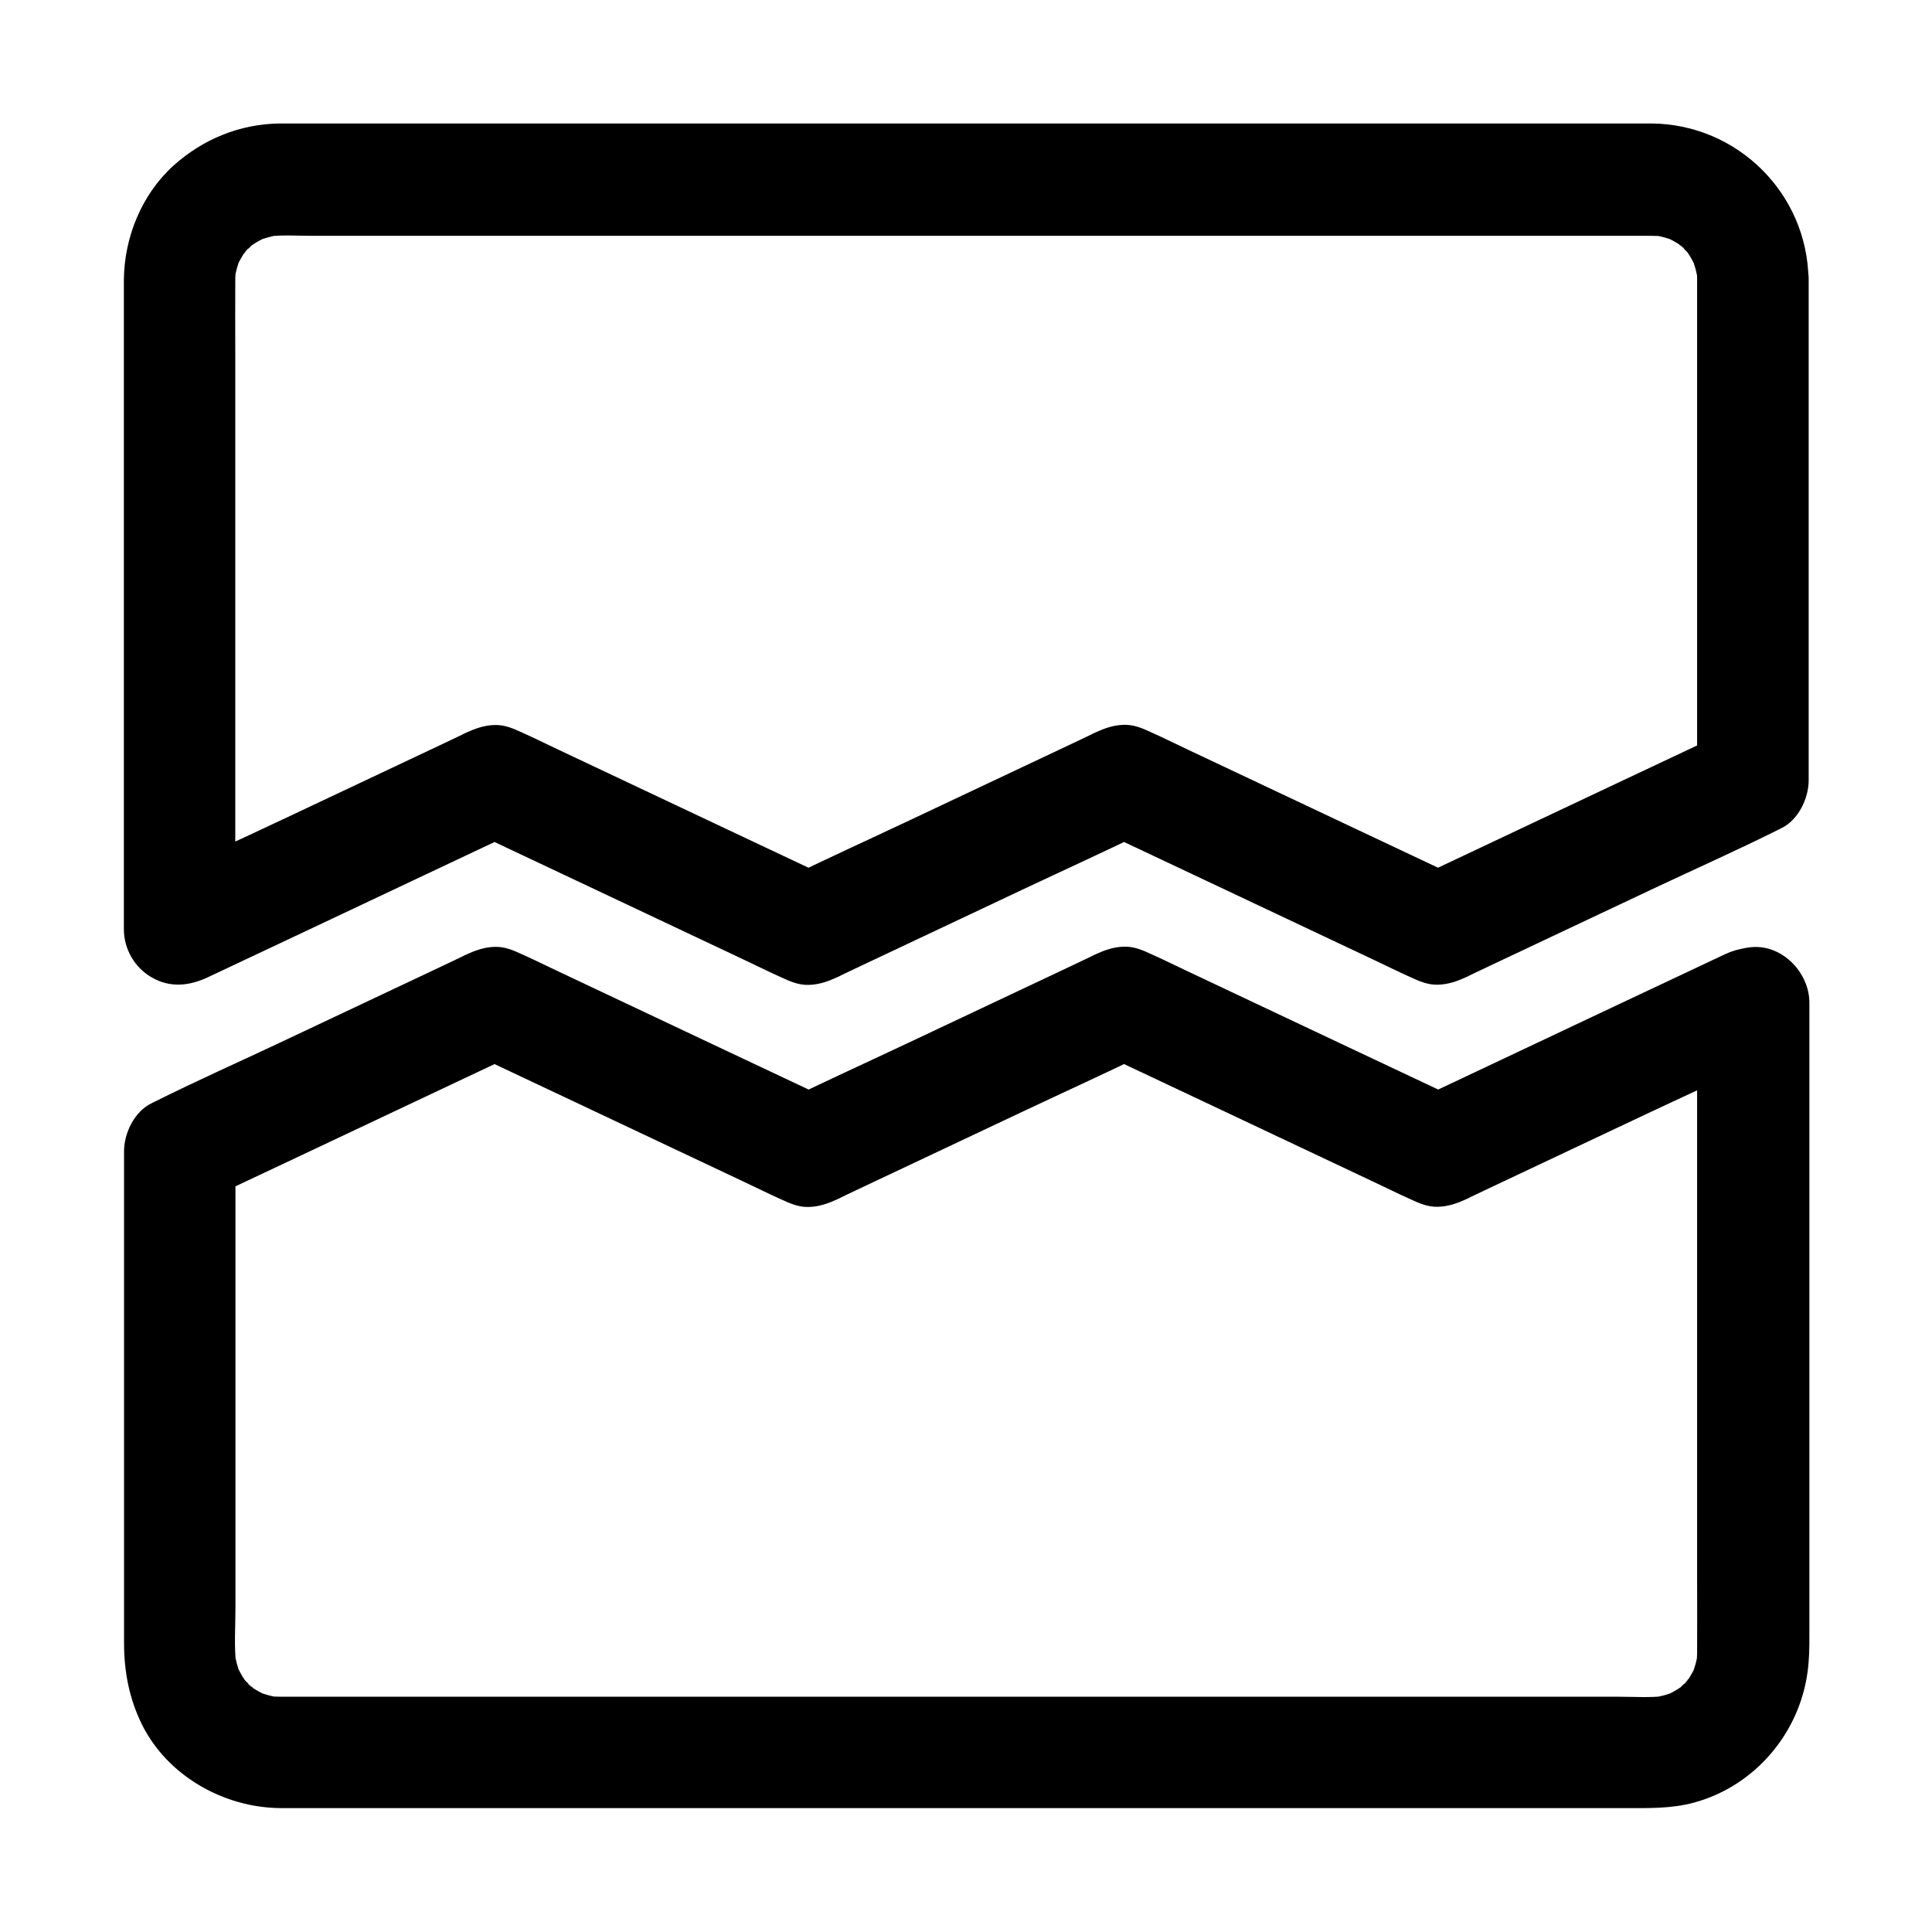
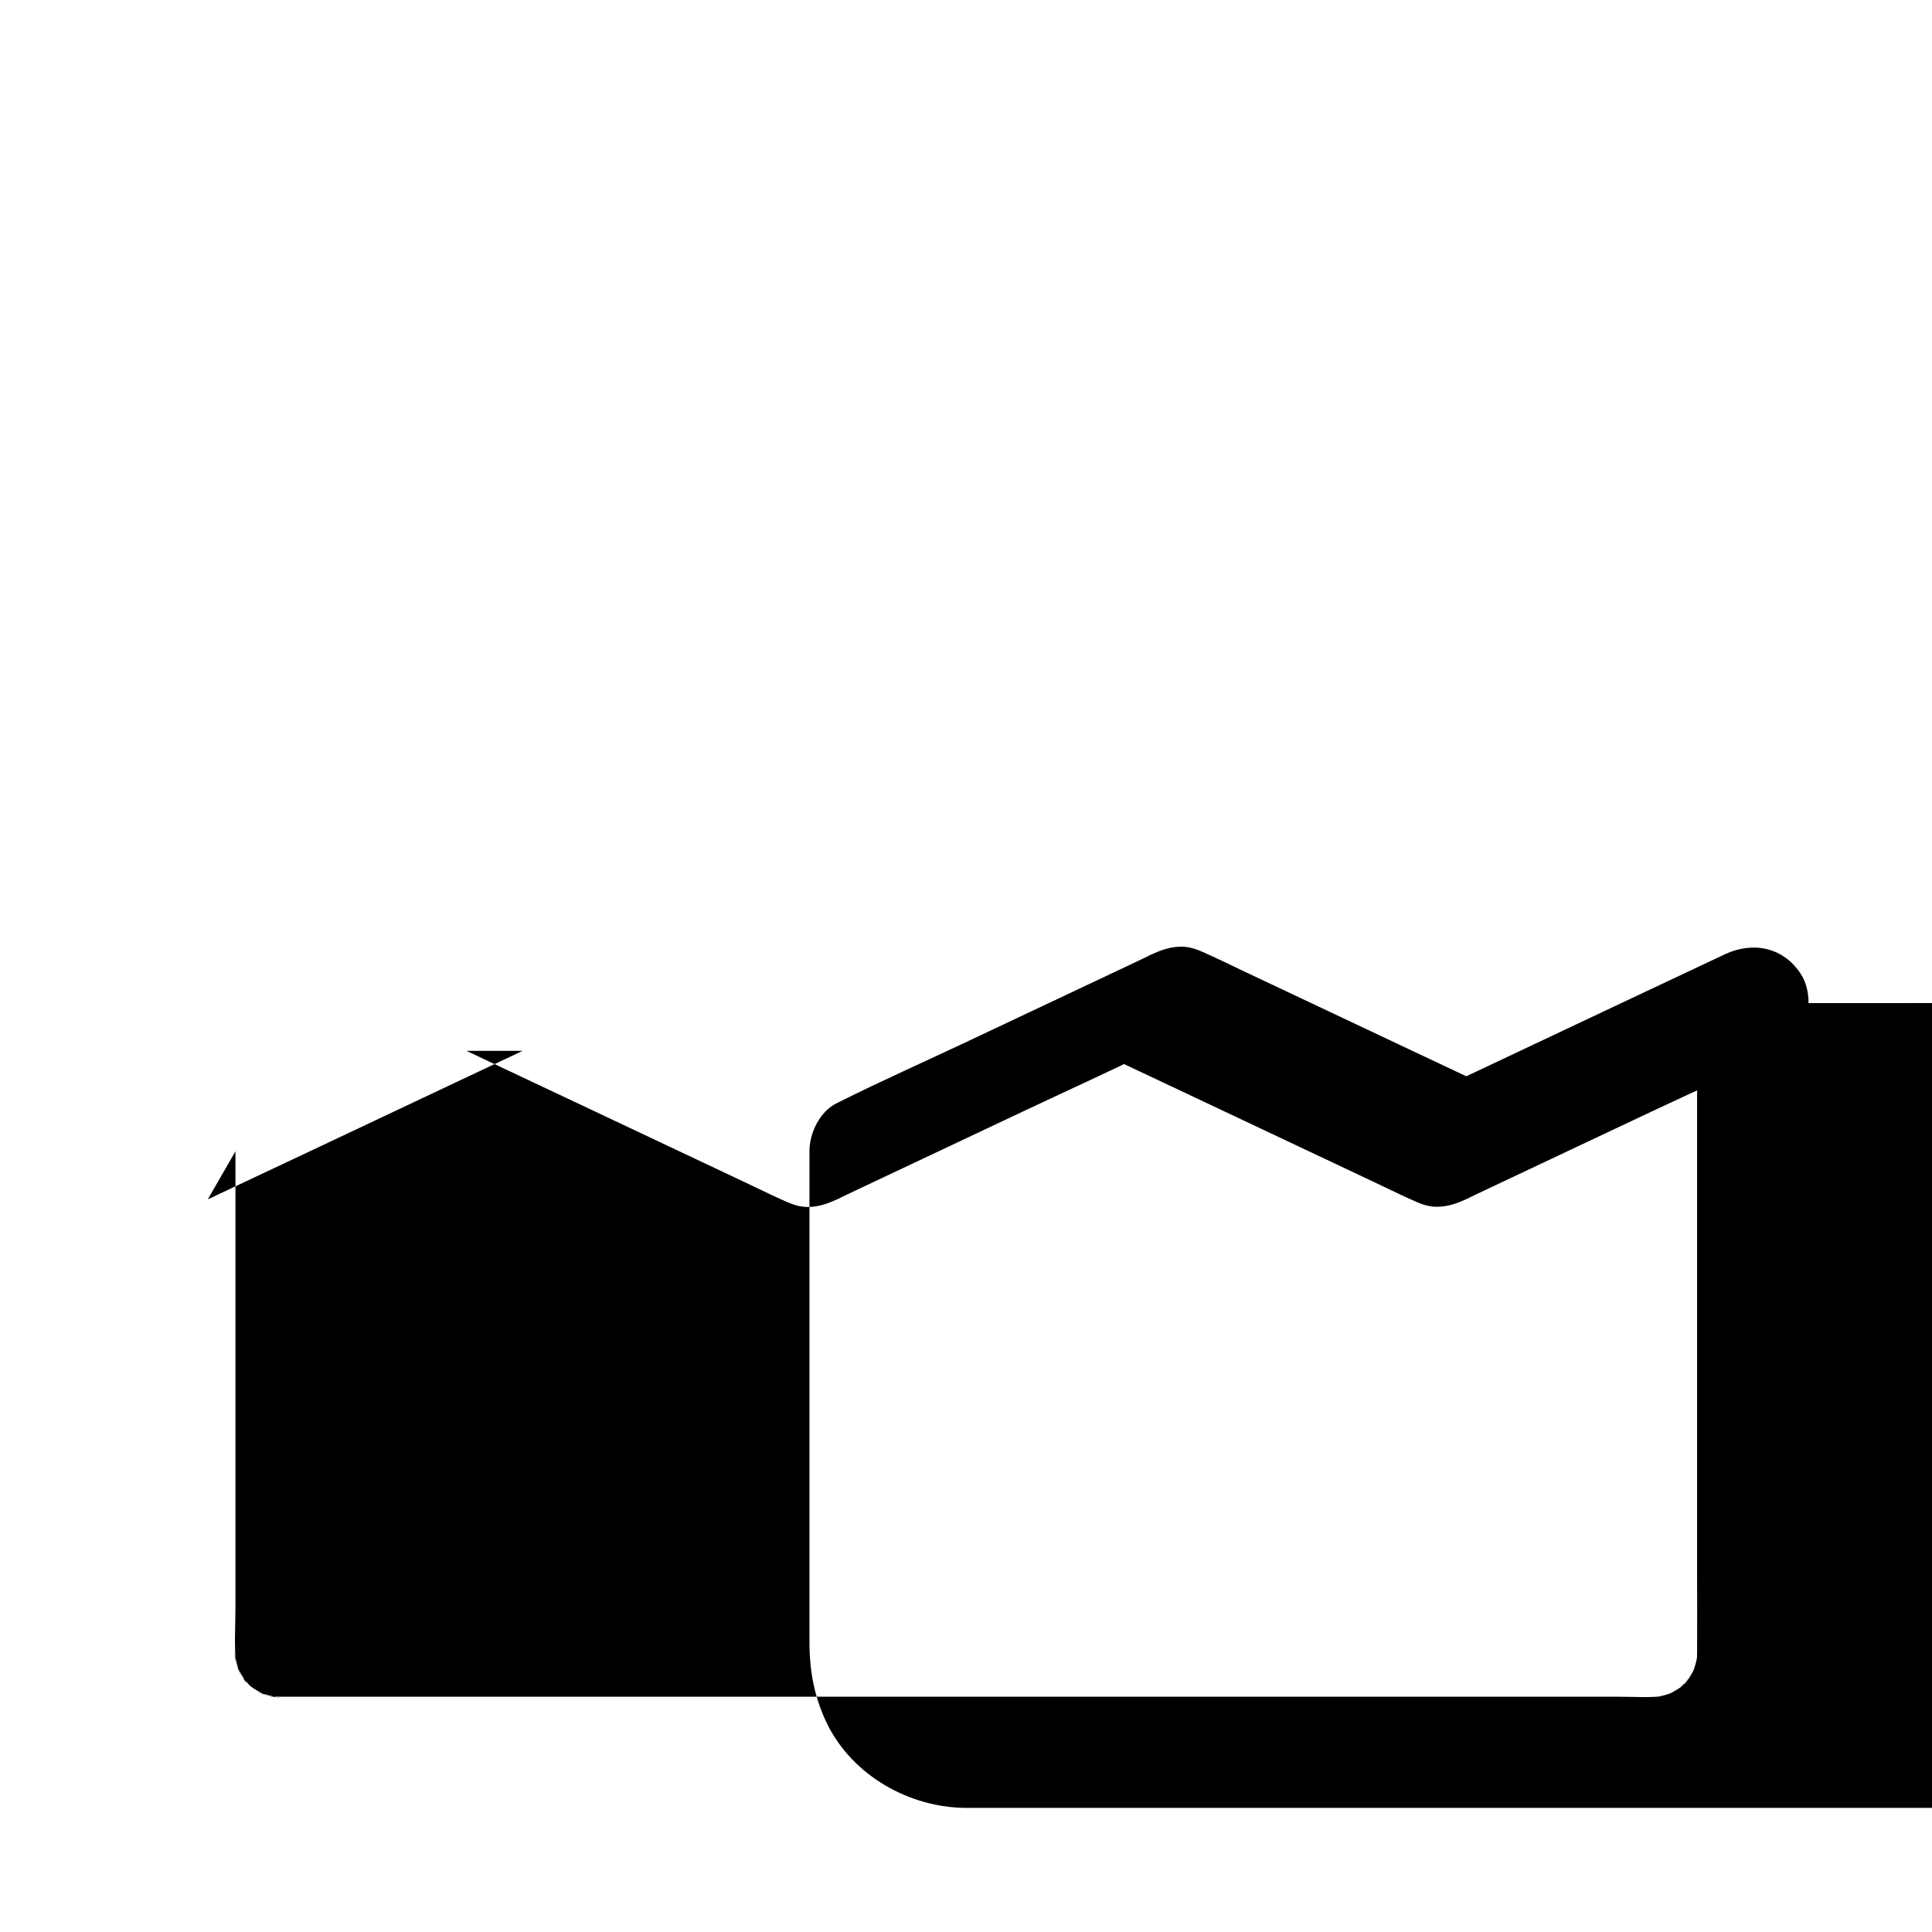
<svg xmlns="http://www.w3.org/2000/svg" fill="#000000" width="800px" height="800px" version="1.1" viewBox="144 144 512 512">
  <g>
-     <path d="m593.75 409.84v17.418 41.723 50.234 42.707c0 6.641 0.051 13.234 0 19.875 0 1.18-0.098 2.312-0.195 3.492 0.195-1.328 0.344-2.609 0.543-3.938-0.344 2.41-0.984 4.723-1.871 6.938 0.492-1.18 0.984-2.363 1.477-3.543-0.688 1.574-1.477 3.102-2.461 4.527-0.836 1.23-2.016 1.82 0.789-0.934-0.59 0.59-1.133 1.277-1.723 1.871-0.148 0.148-1.77 1.82-1.871 1.723 0.051 0.051 3.59-2.559 0.934-0.789-1.426 0.984-2.953 1.77-4.527 2.461 1.18-0.492 2.363-0.984 3.543-1.477-2.262 0.934-4.527 1.523-6.938 1.871 1.328-0.195 2.609-0.344 3.938-0.543-4.082 0.492-8.316 0.195-12.449 0.195h-26.125-39.312-48.168-52.645-53.383-49.691-41.672-29.816-13.578c-1.277 0-2.508-0.051-3.789-0.195 1.328 0.195 2.609 0.344 3.938 0.543-2.41-0.344-4.723-0.984-6.938-1.871 1.18 0.492 2.363 0.984 3.543 1.477-1.574-0.688-3.102-1.477-4.527-2.461-1.23-0.836-1.82-2.016 0.934 0.789-0.59-0.59-1.277-1.133-1.871-1.723-0.148-0.148-1.82-1.77-1.723-1.871-0.051 0.051 2.559 3.59 0.789 0.934-0.984-1.426-1.77-2.953-2.461-4.527 0.492 1.18 0.984 2.363 1.477 3.543-0.934-2.262-1.523-4.527-1.871-6.938 0.195 1.328 0.344 2.609 0.543 3.938-0.59-5.019-0.195-10.281-0.195-15.352v-31.488-72.57-16.777c-2.461 4.231-4.871 8.512-7.332 12.742 9.398-4.43 18.793-8.855 28.191-13.285 14.957-7.086 29.961-14.121 44.918-21.207 3.445-1.625 6.887-3.246 10.332-4.871h-14.906c9.543 4.477 19.039 9.004 28.586 13.48 14.957 7.086 29.961 14.121 44.918 21.207 3.246 1.523 6.496 3.148 9.789 4.625 2.461 1.133 4.723 2.164 7.527 2.066 2.754-0.098 5.066-0.934 7.527-2.066 0.344-0.148 0.688-0.297 0.984-0.492 1.672-0.789 3.297-1.574 4.969-2.363 14.316-6.742 28.633-13.531 42.953-20.27 11.266-5.312 22.633-10.48 33.801-15.941 0.195-0.098 0.395-0.195 0.59-0.297h-14.906c9.543 4.477 19.039 9.004 28.586 13.48 14.957 7.086 29.961 14.121 44.918 21.207 3.246 1.523 6.496 3.148 9.789 4.625 2.461 1.133 4.723 2.164 7.527 2.066 2.754-0.098 5.066-0.934 7.527-2.066 0.344-0.148 0.688-0.297 0.984-0.492 1.672-0.789 3.297-1.574 4.969-2.363 14.316-6.742 28.633-13.531 42.953-20.27 11.266-5.312 22.68-10.383 33.801-15.941 0.195-0.098 0.395-0.195 0.59-0.297 3.199-1.477 5.902-5.559 6.789-8.809 0.984-3.543 0.543-8.215-1.477-11.367-4.625-7.184-12.695-8.809-20.172-5.312-9.398 4.43-18.793 8.855-28.191 13.285-14.957 7.086-29.961 14.121-44.918 21.207-3.445 1.625-6.887 3.246-10.332 4.871h14.906c-9.543-4.477-19.039-9.004-28.586-13.48-14.957-7.086-29.961-14.121-44.918-21.207-3.246-1.523-6.496-3.148-9.789-4.625-2.461-1.133-4.723-2.164-7.527-2.066-2.754 0.098-5.066 0.934-7.527 2.066-0.344 0.148-0.688 0.297-0.984 0.492-1.672 0.789-3.297 1.574-4.969 2.363-14.316 6.742-28.633 13.531-42.953 20.27-11.266 5.312-22.633 10.48-33.801 15.941-0.195 0.098-0.395 0.195-0.59 0.297h14.906c-9.543-4.477-19.039-9.004-28.586-13.48-14.957-7.086-29.961-14.121-44.918-21.207-3.246-1.523-6.496-3.148-9.789-4.625-2.461-1.133-4.723-2.164-7.527-2.066-2.754 0.098-5.066 0.934-7.527 2.066-0.344 0.148-0.688 0.297-0.984 0.492-1.672 0.789-3.297 1.574-4.969 2.363-14.316 6.742-28.633 13.531-42.953 20.27-11.266 5.312-22.68 10.383-33.801 15.941-0.195 0.098-0.395 0.195-0.59 0.297-4.574 2.164-7.332 7.922-7.332 12.742v22.73 48.805 45.953 12.84c0 7.625 1.379 14.762 4.773 21.648 6.789 13.578 21.648 21.941 36.555 22.09h2.754 18.598 32.766 43.098 49.543 51.906 50.922 45.855 36.898 24.059c6.199 0 12.301 0.195 18.402-1.477 15.988-4.379 27.797-18.254 30.012-34.539 0.441-3.199 0.492-6.199 0.492-9.398v-31.684-49.348-49.645-32.719-4.625c0-7.723-6.789-15.105-14.762-14.762-8.203 0.453-14.992 6.606-14.992 14.871z" />
-     <path d="m593.75 218.05v44.871 71.488 16.434c2.461-4.231 4.871-8.512 7.332-12.742-9.398 4.43-18.793 8.855-28.191 13.285-14.957 7.086-29.961 14.121-44.918 21.207-3.445 1.625-6.887 3.246-10.332 4.871h14.906c-9.543-4.477-19.039-9.004-28.586-13.48-14.957-7.086-29.961-14.121-44.918-21.207-3.246-1.523-6.496-3.148-9.789-4.625-2.461-1.133-4.723-2.164-7.527-2.066-2.754 0.098-5.066 0.934-7.527 2.066-0.344 0.148-0.688 0.297-0.984 0.492-1.672 0.789-3.297 1.574-4.969 2.363-14.316 6.742-28.633 13.531-42.953 20.27-11.266 5.312-22.633 10.48-33.801 15.941-0.195 0.098-0.395 0.195-0.59 0.297h14.906c-9.543-4.477-19.039-9.004-28.586-13.48-14.957-7.086-29.961-14.121-44.918-21.207-3.246-1.523-6.496-3.148-9.789-4.625-2.461-1.133-4.723-2.164-7.527-2.066-2.754 0.098-5.066 0.934-7.527 2.066-0.344 0.148-0.688 0.297-0.984 0.492-1.672 0.789-3.297 1.574-4.969 2.363-14.316 6.742-28.633 13.531-42.953 20.27-11.266 5.312-22.633 10.43-33.801 15.941-0.195 0.098-0.395 0.195-0.59 0.297 7.379 4.231 14.809 8.512 22.188 12.742v-17.418-41.723-50.234-42.707c0-6.641-0.051-13.234 0-19.875 0-1.18 0.098-2.312 0.195-3.492-0.195 1.328-0.344 2.609-0.543 3.938 0.344-2.41 0.984-4.723 1.871-6.938-0.492 1.18-0.984 2.363-1.477 3.543 0.688-1.574 1.477-3.102 2.461-4.527 0.836-1.23 2.016-1.82-0.789 0.934 0.59-0.59 1.133-1.277 1.723-1.871 0.148-0.148 1.77-1.82 1.871-1.723-0.051-0.051-3.59 2.559-0.934 0.789 1.426-0.984 2.953-1.77 4.527-2.461-1.18 0.492-2.363 0.984-3.543 1.477 2.262-0.934 4.527-1.523 6.938-1.871-1.328 0.195-2.609 0.344-3.938 0.543 4.082-0.492 8.316-0.195 12.449-0.195h26.125 39.312 48.168 52.645 53.383 49.691 41.672 29.816 13.578c1.277 0 2.508 0.051 3.789 0.195-1.328-0.195-2.609-0.344-3.938-0.543 2.41 0.344 4.723 0.984 6.938 1.871-1.18-0.492-2.363-0.984-3.543-1.477 1.574 0.688 3.102 1.477 4.527 2.461 1.23 0.836 1.82 2.016-0.934-0.789 0.59 0.59 1.277 1.133 1.871 1.723 0.148 0.148 1.82 1.77 1.723 1.871 0.051-0.051-2.559-3.59-0.789-0.934 0.984 1.426 1.77 2.953 2.461 4.527-0.492-1.18-0.984-2.363-1.477-3.543 0.934 2.262 1.523 4.527 1.871 6.938-0.195-1.328-0.344-2.609-0.543-3.938 0.188 0.93 0.238 2.062 0.238 3.191 0.098 7.723 6.742 15.105 14.762 14.762 7.922-0.344 14.859-6.496 14.762-14.762-0.297-22.781-18.844-41.133-41.574-41.328h-8.707-47.676-74.242-84.281-78.18-54.562-13.43-2.363c-10.629 0.098-20.516 4.133-28.387 11.266-8.363 7.625-12.941 18.941-13.039 30.16v4.328 24.305 80.492 59.828 3.148c0 5.215 2.805 10.137 7.332 12.742 4.871 2.856 9.988 2.312 14.906 0 9.398-4.43 18.793-8.855 28.191-13.285 14.957-7.086 29.961-14.121 44.918-21.207 3.445-1.625 6.887-3.246 10.332-4.871h-14.906c9.543 4.477 19.039 9.004 28.586 13.48 14.957 7.086 29.961 14.121 44.918 21.207 3.246 1.523 6.496 3.148 9.789 4.625 2.461 1.133 4.723 2.164 7.527 2.066 2.754-0.098 5.066-0.934 7.527-2.066 0.344-0.148 0.688-0.297 0.984-0.492 1.672-0.789 3.297-1.574 4.969-2.363 14.316-6.742 28.633-13.531 42.953-20.27 11.266-5.312 22.633-10.48 33.801-15.941 0.195-0.098 0.395-0.195 0.59-0.297h-14.906c9.543 4.477 19.039 9.004 28.586 13.48 14.957 7.086 29.961 14.121 44.918 21.207 3.246 1.523 6.496 3.148 9.789 4.625 2.461 1.133 4.723 2.164 7.527 2.066 2.754-0.098 5.066-0.934 7.527-2.066 0.344-0.148 0.688-0.297 0.984-0.492 1.672-0.789 3.297-1.574 4.969-2.363 14.316-6.742 28.633-13.531 42.953-20.27 11.266-5.312 22.68-10.383 33.801-15.941 0.195-0.098 0.395-0.195 0.59-0.297 4.574-2.164 7.332-7.922 7.332-12.742v-44.871-71.488-16.434c0-7.723-6.789-15.105-14.762-14.762-8.02 0.406-14.809 6.508-14.809 14.82z" />
+     <path d="m593.75 409.84v17.418 41.723 50.234 42.707c0 6.641 0.051 13.234 0 19.875 0 1.18-0.098 2.312-0.195 3.492 0.195-1.328 0.344-2.609 0.543-3.938-0.344 2.41-0.984 4.723-1.871 6.938 0.492-1.18 0.984-2.363 1.477-3.543-0.688 1.574-1.477 3.102-2.461 4.527-0.836 1.23-2.016 1.82 0.789-0.934-0.59 0.59-1.133 1.277-1.723 1.871-0.148 0.148-1.77 1.82-1.871 1.723 0.051 0.051 3.59-2.559 0.934-0.789-1.426 0.984-2.953 1.77-4.527 2.461 1.18-0.492 2.363-0.984 3.543-1.477-2.262 0.934-4.527 1.523-6.938 1.871 1.328-0.195 2.609-0.344 3.938-0.543-4.082 0.492-8.316 0.195-12.449 0.195h-26.125-39.312-48.168-52.645-53.383-49.691-41.672-29.816-13.578c-1.277 0-2.508-0.051-3.789-0.195 1.328 0.195 2.609 0.344 3.938 0.543-2.41-0.344-4.723-0.984-6.938-1.871 1.18 0.492 2.363 0.984 3.543 1.477-1.574-0.688-3.102-1.477-4.527-2.461-1.23-0.836-1.82-2.016 0.934 0.789-0.59-0.59-1.277-1.133-1.871-1.723-0.148-0.148-1.82-1.77-1.723-1.871-0.051 0.051 2.559 3.59 0.789 0.934-0.984-1.426-1.77-2.953-2.461-4.527 0.492 1.18 0.984 2.363 1.477 3.543-0.934-2.262-1.523-4.527-1.871-6.938 0.195 1.328 0.344 2.609 0.543 3.938-0.59-5.019-0.195-10.281-0.195-15.352v-31.488-72.57-16.777c-2.461 4.231-4.871 8.512-7.332 12.742 9.398-4.43 18.793-8.855 28.191-13.285 14.957-7.086 29.961-14.121 44.918-21.207 3.445-1.625 6.887-3.246 10.332-4.871h-14.906c9.543 4.477 19.039 9.004 28.586 13.48 14.957 7.086 29.961 14.121 44.918 21.207 3.246 1.523 6.496 3.148 9.789 4.625 2.461 1.133 4.723 2.164 7.527 2.066 2.754-0.098 5.066-0.934 7.527-2.066 0.344-0.148 0.688-0.297 0.984-0.492 1.672-0.789 3.297-1.574 4.969-2.363 14.316-6.742 28.633-13.531 42.953-20.27 11.266-5.312 22.633-10.48 33.801-15.941 0.195-0.098 0.395-0.195 0.59-0.297h-14.906c9.543 4.477 19.039 9.004 28.586 13.48 14.957 7.086 29.961 14.121 44.918 21.207 3.246 1.523 6.496 3.148 9.789 4.625 2.461 1.133 4.723 2.164 7.527 2.066 2.754-0.098 5.066-0.934 7.527-2.066 0.344-0.148 0.688-0.297 0.984-0.492 1.672-0.789 3.297-1.574 4.969-2.363 14.316-6.742 28.633-13.531 42.953-20.27 11.266-5.312 22.68-10.383 33.801-15.941 0.195-0.098 0.395-0.195 0.59-0.297 3.199-1.477 5.902-5.559 6.789-8.809 0.984-3.543 0.543-8.215-1.477-11.367-4.625-7.184-12.695-8.809-20.172-5.312-9.398 4.43-18.793 8.855-28.191 13.285-14.957 7.086-29.961 14.121-44.918 21.207-3.445 1.625-6.887 3.246-10.332 4.871h14.906h14.906c-9.543-4.477-19.039-9.004-28.586-13.48-14.957-7.086-29.961-14.121-44.918-21.207-3.246-1.523-6.496-3.148-9.789-4.625-2.461-1.133-4.723-2.164-7.527-2.066-2.754 0.098-5.066 0.934-7.527 2.066-0.344 0.148-0.688 0.297-0.984 0.492-1.672 0.789-3.297 1.574-4.969 2.363-14.316 6.742-28.633 13.531-42.953 20.27-11.266 5.312-22.68 10.383-33.801 15.941-0.195 0.098-0.395 0.195-0.59 0.297-4.574 2.164-7.332 7.922-7.332 12.742v22.73 48.805 45.953 12.84c0 7.625 1.379 14.762 4.773 21.648 6.789 13.578 21.648 21.941 36.555 22.09h2.754 18.598 32.766 43.098 49.543 51.906 50.922 45.855 36.898 24.059c6.199 0 12.301 0.195 18.402-1.477 15.988-4.379 27.797-18.254 30.012-34.539 0.441-3.199 0.492-6.199 0.492-9.398v-31.684-49.348-49.645-32.719-4.625c0-7.723-6.789-15.105-14.762-14.762-8.203 0.453-14.992 6.606-14.992 14.871z" />
  </g>
</svg>